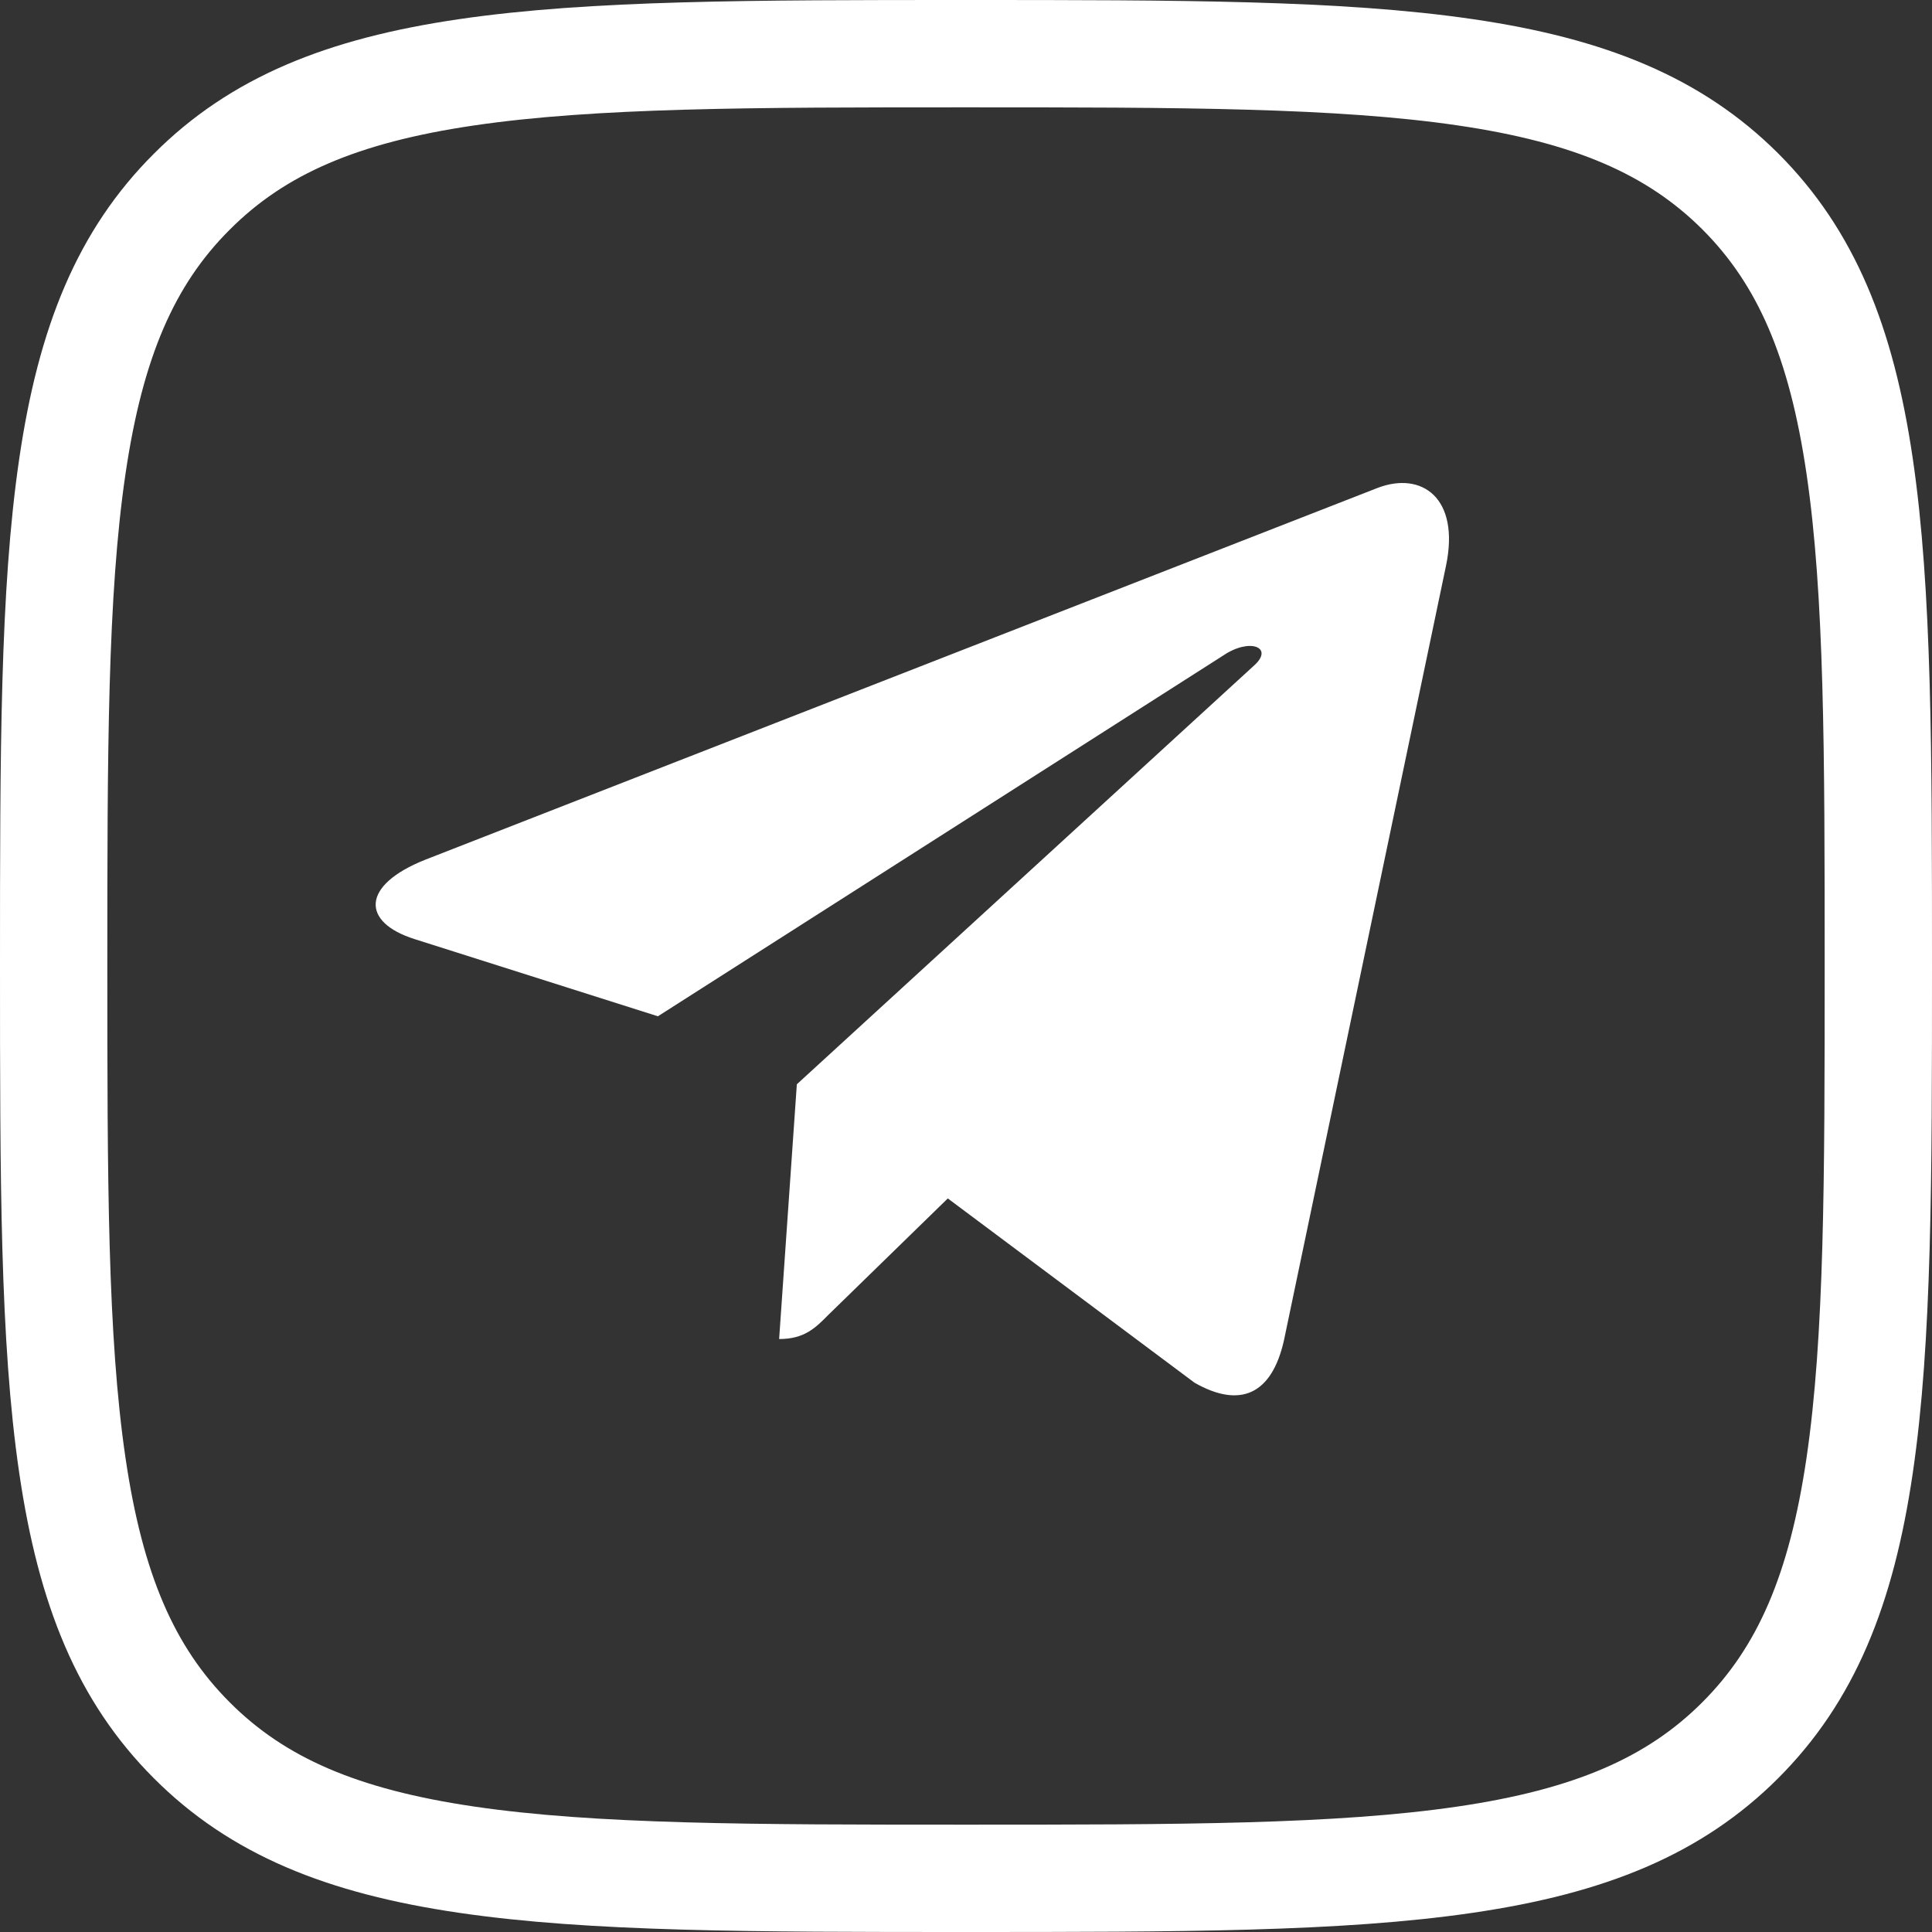
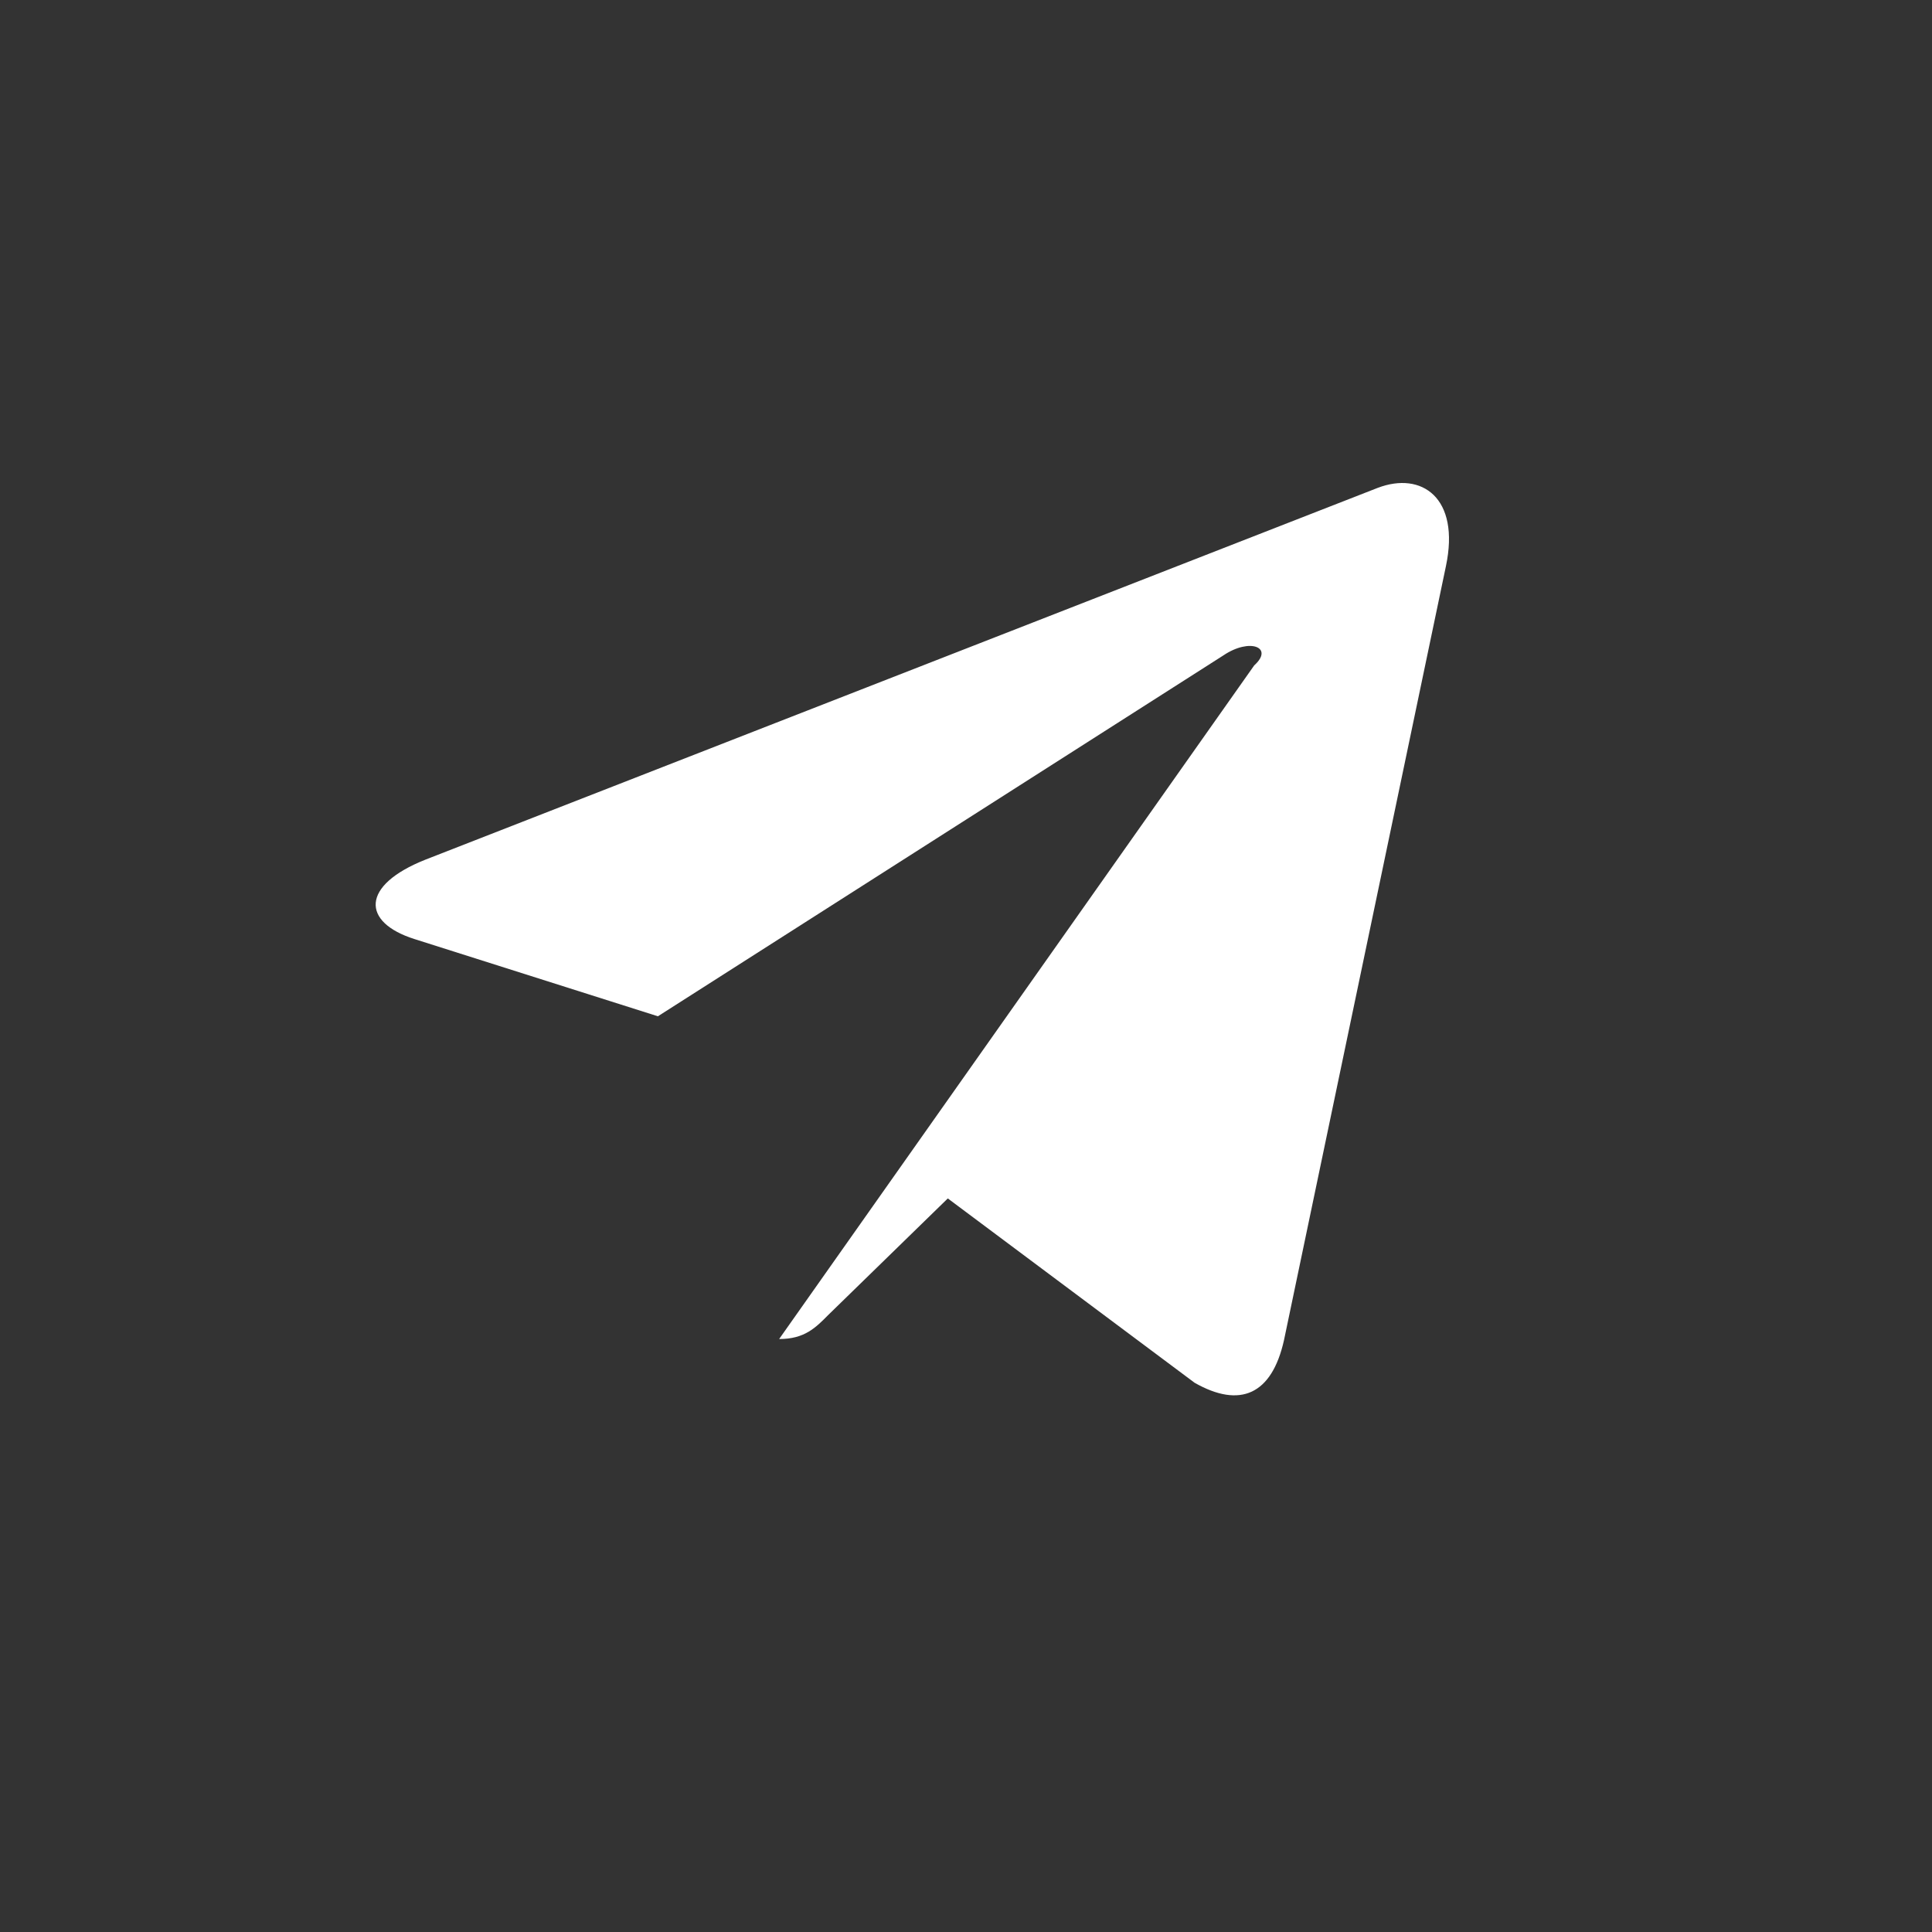
<svg xmlns="http://www.w3.org/2000/svg" width="36" height="36" viewBox="0 0 36 36" fill="none">
  <rect x="0" y="0" width="36" height="36" fill="#333333" stroke="none" />
-   <path d="M3.572 3.574L3.574 3.572C4.797 2.346 6.373 1.688 8.689 1.348C11.039 1.002 14.022 1 17.997 1C21.971 1 24.954 1.002 27.305 1.347C29.622 1.686 31.2 2.343 32.427 3.566C33.654 4.793 34.312 6.371 34.652 8.688C34.998 11.039 35 14.022 35 17.997C35 21.971 34.998 24.954 34.652 27.305C34.312 29.622 33.654 31.2 32.427 32.427C31.2 33.654 29.621 34.312 27.303 34.652C24.951 34.998 21.968 35 17.997 35C14.025 35 11.042 34.998 8.692 34.652C6.374 34.312 4.797 33.654 3.574 32.428L3.573 32.427C2.346 31.2 1.688 29.621 1.348 27.303C1.002 24.951 1 21.968 1 17.997C1 14.025 1.002 11.042 1.348 8.692C1.688 6.374 2.346 4.797 3.572 3.574Z" stroke="white" stroke-width="2" />
-   <path d="M26.943 10.548L23.925 24.974C23.697 25.992 23.103 26.245 22.26 25.766L17.661 22.331L15.442 24.494C15.196 24.743 14.991 24.951 14.518 24.951L14.848 20.204L23.371 12.398C23.742 12.064 23.291 11.878 22.795 12.213L12.259 18.937L7.723 17.498C6.736 17.186 6.718 16.498 7.928 16.018L25.671 9.091C26.492 8.778 27.211 9.276 26.943 10.548Z" fill="white" />
+   <path d="M26.943 10.548L23.925 24.974C23.697 25.992 23.103 26.245 22.26 25.766L17.661 22.331L15.442 24.494C15.196 24.743 14.991 24.951 14.518 24.951L23.371 12.398C23.742 12.064 23.291 11.878 22.795 12.213L12.259 18.937L7.723 17.498C6.736 17.186 6.718 16.498 7.928 16.018L25.671 9.091C26.492 8.778 27.211 9.276 26.943 10.548Z" fill="white" />
</svg>